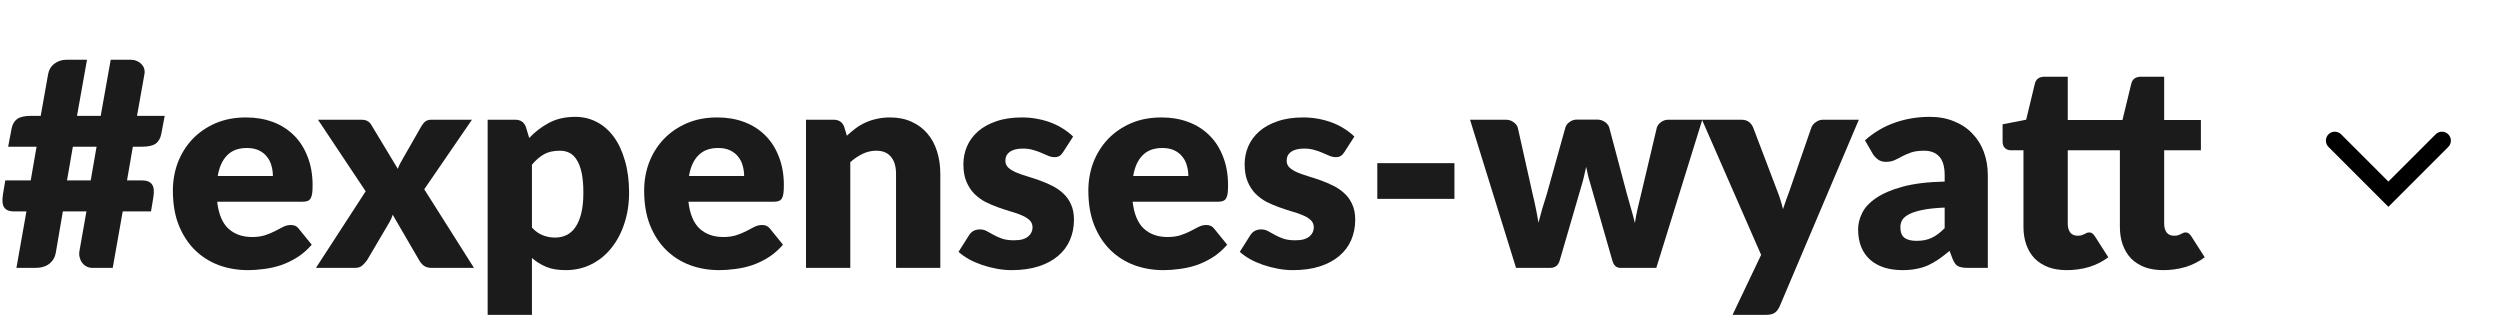
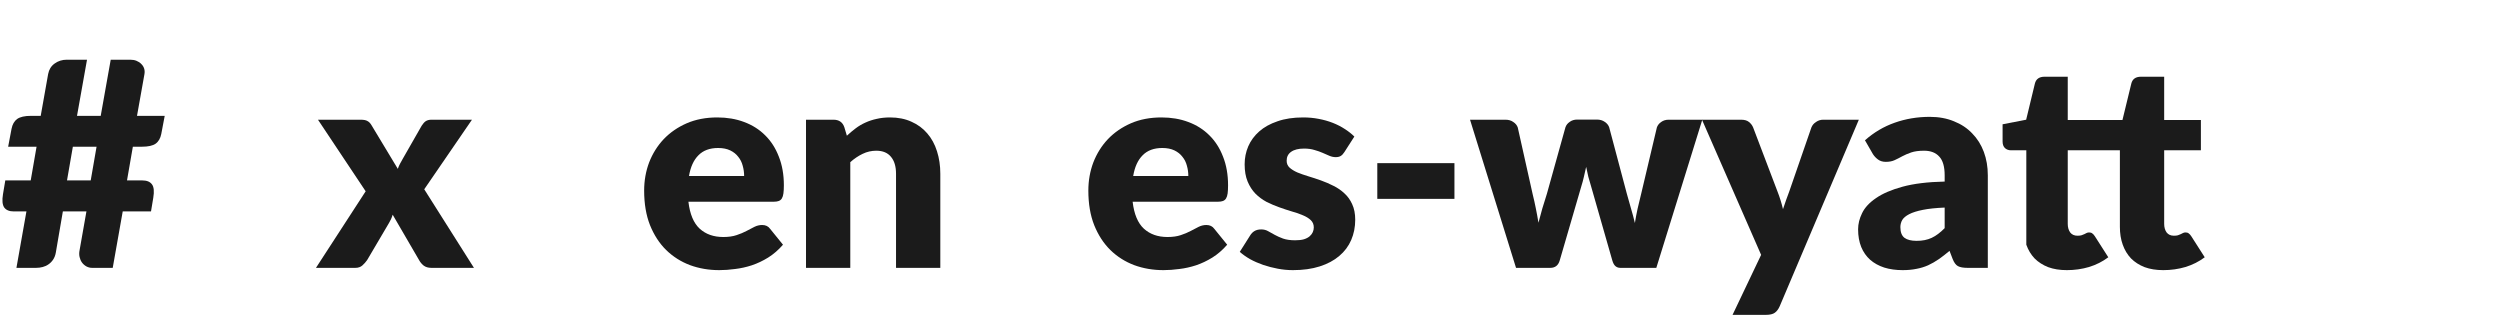
<svg xmlns="http://www.w3.org/2000/svg" fill="none" height="100%" overflow="visible" preserveAspectRatio="none" style="display: block;" viewBox="0 0 112 15" width="100%">
  <g id="Frame 63">
    <g id="Frame 1321314991">
      <g clip-path="url(#clip0_0_484)" id="#expenses-wyatt">
-         <path d="M92.596 12.102C92.281 12.102 92.001 12.058 91.758 11.968C91.519 11.874 91.316 11.744 91.15 11.578C90.988 11.407 90.864 11.202 90.779 10.963C90.694 10.724 90.651 10.458 90.651 10.163V6.733H90.088C89.985 6.733 89.898 6.701 89.825 6.637C89.753 6.569 89.716 6.47 89.716 6.342V5.568L90.772 5.363L91.163 3.744C91.214 3.539 91.359 3.437 91.598 3.437H92.635V5.376H95.086L95.483 3.744C95.534 3.539 95.679 3.437 95.918 3.437H96.955V5.376H98.6V6.733H96.955V10.029C96.955 10.182 96.991 10.31 97.064 10.413C97.14 10.511 97.249 10.56 97.39 10.56C97.463 10.56 97.522 10.554 97.569 10.541C97.62 10.524 97.663 10.507 97.697 10.49C97.736 10.468 97.77 10.451 97.8 10.438C97.834 10.421 97.872 10.413 97.915 10.413C97.975 10.413 98.022 10.428 98.056 10.458C98.094 10.483 98.132 10.526 98.171 10.586L98.772 11.526C98.516 11.718 98.228 11.864 97.908 11.962C97.588 12.056 97.258 12.102 96.916 12.102C96.601 12.102 96.321 12.058 96.078 11.968C95.839 11.874 95.636 11.744 95.47 11.578C95.308 11.407 95.184 11.202 95.099 10.963C95.013 10.724 94.971 10.458 94.971 10.163V6.733H92.635V10.029C92.635 10.182 92.671 10.31 92.744 10.413C92.82 10.511 92.929 10.56 93.07 10.56C93.142 10.56 93.202 10.554 93.249 10.541C93.3 10.524 93.343 10.507 93.377 10.49C93.416 10.468 93.45 10.451 93.48 10.438C93.514 10.421 93.552 10.413 93.595 10.413C93.654 10.413 93.701 10.428 93.736 10.458C93.774 10.483 93.812 10.526 93.851 10.586L94.452 11.526C94.196 11.718 93.908 11.864 93.588 11.962C93.268 12.056 92.938 12.102 92.596 12.102Z" fill="#1B1B1B" id="Vector" />
+         <path d="M92.596 12.102C92.281 12.102 92.001 12.058 91.758 11.968C91.519 11.874 91.316 11.744 91.15 11.578C90.988 11.407 90.864 11.202 90.779 10.963V6.733H90.088C89.985 6.733 89.898 6.701 89.825 6.637C89.753 6.569 89.716 6.47 89.716 6.342V5.568L90.772 5.363L91.163 3.744C91.214 3.539 91.359 3.437 91.598 3.437H92.635V5.376H95.086L95.483 3.744C95.534 3.539 95.679 3.437 95.918 3.437H96.955V5.376H98.6V6.733H96.955V10.029C96.955 10.182 96.991 10.31 97.064 10.413C97.14 10.511 97.249 10.56 97.39 10.56C97.463 10.56 97.522 10.554 97.569 10.541C97.62 10.524 97.663 10.507 97.697 10.49C97.736 10.468 97.77 10.451 97.8 10.438C97.834 10.421 97.872 10.413 97.915 10.413C97.975 10.413 98.022 10.428 98.056 10.458C98.094 10.483 98.132 10.526 98.171 10.586L98.772 11.526C98.516 11.718 98.228 11.864 97.908 11.962C97.588 12.056 97.258 12.102 96.916 12.102C96.601 12.102 96.321 12.058 96.078 11.968C95.839 11.874 95.636 11.744 95.47 11.578C95.308 11.407 95.184 11.202 95.099 10.963C95.013 10.724 94.971 10.458 94.971 10.163V6.733H92.635V10.029C92.635 10.182 92.671 10.31 92.744 10.413C92.82 10.511 92.929 10.56 93.07 10.56C93.142 10.56 93.202 10.554 93.249 10.541C93.3 10.524 93.343 10.507 93.377 10.49C93.416 10.468 93.45 10.451 93.48 10.438C93.514 10.421 93.552 10.413 93.595 10.413C93.654 10.413 93.701 10.428 93.736 10.458C93.774 10.483 93.812 10.526 93.851 10.586L94.452 11.526C94.196 11.718 93.908 11.864 93.588 11.962C93.268 12.056 92.938 12.102 92.596 12.102Z" fill="#1B1B1B" id="Vector" />
        <path d="M87.121 9.299C86.724 9.316 86.398 9.35 86.142 9.402C85.886 9.453 85.683 9.517 85.534 9.594C85.385 9.67 85.28 9.758 85.22 9.856C85.165 9.954 85.137 10.061 85.137 10.176C85.137 10.402 85.199 10.562 85.323 10.656C85.446 10.746 85.628 10.79 85.867 10.79C86.123 10.79 86.347 10.746 86.539 10.656C86.731 10.566 86.925 10.421 87.121 10.221V9.299ZM83.55 6.285C83.951 5.931 84.395 5.668 84.881 5.498C85.372 5.323 85.897 5.235 86.455 5.235C86.856 5.235 87.217 5.301 87.537 5.434C87.861 5.562 88.134 5.743 88.356 5.978C88.582 6.208 88.755 6.483 88.875 6.803C88.994 7.123 89.054 7.473 89.054 7.853V12H88.145C87.957 12 87.814 11.974 87.716 11.923C87.622 11.872 87.543 11.765 87.479 11.603L87.339 11.238C87.172 11.379 87.012 11.503 86.859 11.61C86.705 11.716 86.545 11.808 86.379 11.885C86.216 11.957 86.041 12.011 85.854 12.045C85.67 12.083 85.466 12.102 85.239 12.102C84.936 12.102 84.661 12.064 84.414 11.987C84.166 11.906 83.955 11.789 83.78 11.635C83.609 11.482 83.477 11.292 83.383 11.066C83.29 10.835 83.243 10.571 83.243 10.272C83.243 10.033 83.302 9.792 83.422 9.549C83.541 9.301 83.748 9.077 84.043 8.877C84.337 8.672 84.734 8.501 85.233 8.365C85.732 8.228 86.362 8.151 87.121 8.134V7.853C87.121 7.465 87.04 7.185 86.878 7.014C86.72 6.839 86.494 6.752 86.199 6.752C85.965 6.752 85.773 6.778 85.623 6.829C85.474 6.88 85.34 6.938 85.22 7.002C85.105 7.066 84.992 7.123 84.881 7.174C84.77 7.226 84.638 7.251 84.484 7.251C84.348 7.251 84.233 7.217 84.139 7.149C84.045 7.081 83.968 6.999 83.908 6.906L83.55 6.285Z" fill="#1B1B1B" id="Vector_2" />
        <path d="M83.276 5.363L79.73 13.722C79.671 13.854 79.598 13.95 79.513 14.01C79.427 14.074 79.291 14.106 79.103 14.106H77.618L78.898 11.418L76.249 5.363H78.002C78.156 5.363 78.273 5.397 78.354 5.466C78.44 5.534 78.502 5.615 78.54 5.709L79.628 8.57C79.73 8.83 79.814 9.097 79.878 9.37C79.924 9.233 79.972 9.097 80.018 8.96C80.065 8.823 80.114 8.689 80.166 8.557L81.151 5.709C81.19 5.611 81.258 5.53 81.356 5.466C81.454 5.397 81.561 5.363 81.676 5.363H83.276Z" fill="#1B1B1B" id="Vector_3" />
        <path d="M76.263 5.363L74.203 12H72.59C72.504 12 72.432 11.974 72.372 11.923C72.312 11.872 72.266 11.787 72.231 11.667L71.284 8.358C71.237 8.209 71.195 8.062 71.156 7.917C71.122 7.772 71.09 7.625 71.06 7.475C71.03 7.625 70.996 7.774 70.958 7.923C70.924 8.073 70.883 8.222 70.836 8.371L69.876 11.667C69.812 11.889 69.671 12 69.454 12H67.918L65.857 5.363H67.444C67.585 5.363 67.702 5.397 67.796 5.466C67.894 5.53 67.96 5.611 67.995 5.709L68.66 8.685C68.716 8.911 68.765 9.131 68.807 9.344C68.85 9.553 68.888 9.764 68.923 9.978C68.978 9.764 69.036 9.553 69.095 9.344C69.159 9.131 69.228 8.911 69.3 8.685L70.132 5.702C70.166 5.604 70.23 5.523 70.324 5.459C70.418 5.391 70.529 5.357 70.657 5.357H71.54C71.681 5.357 71.798 5.391 71.892 5.459C71.99 5.523 72.056 5.604 72.091 5.702L72.884 8.685C72.948 8.911 73.01 9.131 73.07 9.344C73.134 9.557 73.191 9.773 73.243 9.99C73.277 9.777 73.317 9.564 73.364 9.35C73.411 9.137 73.465 8.915 73.524 8.685L74.228 5.709C74.262 5.611 74.326 5.53 74.42 5.466C74.514 5.397 74.625 5.363 74.753 5.363H76.263Z" fill="#1B1B1B" id="Vector_4" />
        <path d="M61.703 7.309H65.159V8.909H61.703V7.309Z" fill="#1B1B1B" id="Vector_5" />
        <path d="M60.227 6.816C60.176 6.897 60.12 6.955 60.061 6.989C60.005 7.023 59.933 7.04 59.843 7.04C59.749 7.04 59.655 7.021 59.562 6.982C59.468 6.94 59.365 6.895 59.254 6.848C59.148 6.801 59.026 6.758 58.889 6.72C58.753 6.677 58.597 6.656 58.422 6.656C58.171 6.656 57.976 6.705 57.84 6.803C57.708 6.897 57.642 7.029 57.642 7.2C57.642 7.324 57.684 7.426 57.77 7.507C57.859 7.588 57.976 7.661 58.121 7.725C58.267 7.785 58.431 7.842 58.614 7.898C58.798 7.953 58.986 8.015 59.178 8.083C59.37 8.151 59.557 8.233 59.741 8.326C59.924 8.416 60.088 8.529 60.233 8.666C60.379 8.798 60.494 8.96 60.579 9.152C60.669 9.344 60.714 9.574 60.714 9.843C60.714 10.172 60.654 10.475 60.534 10.752C60.415 11.029 60.236 11.268 59.997 11.469C59.762 11.669 59.47 11.825 59.12 11.936C58.774 12.047 58.375 12.102 57.923 12.102C57.697 12.102 57.471 12.081 57.245 12.038C57.019 11.996 56.799 11.938 56.586 11.866C56.376 11.793 56.182 11.708 56.003 11.61C55.824 11.507 55.67 11.398 55.542 11.283L56.003 10.554C56.054 10.468 56.118 10.402 56.195 10.355C56.276 10.304 56.379 10.278 56.502 10.278C56.617 10.278 56.72 10.304 56.809 10.355C56.903 10.406 57.004 10.462 57.11 10.522C57.217 10.581 57.341 10.637 57.481 10.688C57.627 10.739 57.808 10.765 58.026 10.765C58.179 10.765 58.309 10.75 58.416 10.72C58.523 10.686 58.608 10.641 58.672 10.586C58.736 10.53 58.783 10.468 58.813 10.4C58.843 10.332 58.858 10.261 58.858 10.189C58.858 10.056 58.813 9.948 58.723 9.862C58.633 9.777 58.516 9.705 58.371 9.645C58.226 9.581 58.06 9.523 57.872 9.472C57.688 9.417 57.501 9.355 57.309 9.286C57.117 9.218 56.927 9.137 56.739 9.043C56.556 8.945 56.391 8.823 56.246 8.678C56.101 8.529 55.984 8.348 55.894 8.134C55.805 7.921 55.76 7.663 55.76 7.36C55.76 7.078 55.813 6.812 55.92 6.56C56.031 6.304 56.195 6.08 56.413 5.888C56.63 5.696 56.903 5.545 57.232 5.434C57.56 5.318 57.944 5.261 58.384 5.261C58.623 5.261 58.853 5.282 59.075 5.325C59.301 5.367 59.512 5.427 59.709 5.504C59.905 5.581 60.084 5.673 60.246 5.779C60.408 5.882 60.551 5.995 60.675 6.118L60.227 6.816Z" fill="#1B1B1B" id="Vector_6" />
        <path d="M53.237 7.885C53.237 7.727 53.216 7.573 53.173 7.424C53.135 7.275 53.069 7.142 52.975 7.027C52.886 6.908 52.766 6.812 52.617 6.739C52.467 6.667 52.286 6.63 52.073 6.63C51.697 6.63 51.403 6.739 51.19 6.957C50.976 7.17 50.835 7.479 50.767 7.885H53.237ZM50.742 9.037C50.806 9.591 50.974 9.995 51.247 10.246C51.52 10.494 51.872 10.618 52.303 10.618C52.533 10.618 52.732 10.59 52.898 10.534C53.065 10.479 53.212 10.417 53.34 10.349C53.472 10.28 53.592 10.219 53.698 10.163C53.809 10.108 53.924 10.08 54.044 10.08C54.202 10.08 54.321 10.138 54.402 10.253L54.978 10.963C54.773 11.198 54.552 11.39 54.313 11.539C54.078 11.684 53.835 11.8 53.583 11.885C53.336 11.966 53.086 12.021 52.834 12.051C52.587 12.085 52.35 12.102 52.124 12.102C51.659 12.102 51.221 12.028 50.812 11.878C50.407 11.725 50.05 11.499 49.743 11.2C49.44 10.901 49.199 10.53 49.02 10.086C48.845 9.643 48.758 9.126 48.758 8.538C48.758 8.094 48.832 7.674 48.981 7.277C49.135 6.88 49.353 6.532 49.634 6.234C49.92 5.935 50.264 5.698 50.665 5.523C51.07 5.348 51.527 5.261 52.034 5.261C52.474 5.261 52.875 5.329 53.237 5.466C53.604 5.602 53.918 5.801 54.178 6.061C54.443 6.321 54.648 6.641 54.793 7.021C54.942 7.396 55.017 7.823 55.017 8.301C55.017 8.45 55.01 8.572 54.998 8.666C54.985 8.759 54.961 8.834 54.927 8.89C54.893 8.945 54.846 8.983 54.786 9.005C54.731 9.026 54.658 9.037 54.569 9.037H50.742Z" fill="#1B1B1B" id="Vector_7" />
-         <path d="M47.627 6.816C47.576 6.897 47.52 6.955 47.461 6.989C47.405 7.023 47.333 7.04 47.243 7.04C47.149 7.04 47.055 7.021 46.962 6.982C46.868 6.94 46.765 6.895 46.654 6.848C46.548 6.801 46.426 6.758 46.289 6.72C46.153 6.677 45.997 6.656 45.822 6.656C45.571 6.656 45.376 6.705 45.24 6.803C45.108 6.897 45.041 7.029 45.041 7.2C45.041 7.324 45.084 7.426 45.169 7.507C45.259 7.588 45.376 7.661 45.522 7.725C45.667 7.785 45.831 7.842 46.014 7.898C46.198 7.953 46.386 8.015 46.578 8.083C46.77 8.151 46.957 8.233 47.141 8.326C47.324 8.416 47.488 8.529 47.633 8.666C47.779 8.798 47.894 8.96 47.979 9.152C48.069 9.344 48.114 9.574 48.114 9.843C48.114 10.172 48.054 10.475 47.934 10.752C47.815 11.029 47.636 11.268 47.397 11.469C47.162 11.669 46.87 11.825 46.52 11.936C46.174 12.047 45.775 12.102 45.323 12.102C45.097 12.102 44.871 12.081 44.645 12.038C44.419 11.996 44.199 11.938 43.986 11.866C43.776 11.793 43.582 11.708 43.403 11.61C43.224 11.507 43.07 11.398 42.942 11.283L43.403 10.554C43.454 10.468 43.518 10.402 43.595 10.355C43.676 10.304 43.779 10.278 43.902 10.278C44.017 10.278 44.12 10.304 44.209 10.355C44.303 10.406 44.404 10.462 44.51 10.522C44.617 10.581 44.741 10.637 44.882 10.688C45.027 10.739 45.208 10.765 45.425 10.765C45.579 10.765 45.709 10.75 45.816 10.72C45.923 10.686 46.008 10.641 46.072 10.586C46.136 10.53 46.183 10.468 46.213 10.4C46.243 10.332 46.258 10.261 46.258 10.189C46.258 10.056 46.213 9.948 46.123 9.862C46.033 9.777 45.916 9.705 45.771 9.645C45.626 9.581 45.46 9.523 45.272 9.472C45.088 9.417 44.901 9.355 44.709 9.286C44.517 9.218 44.327 9.137 44.139 9.043C43.956 8.945 43.791 8.823 43.646 8.678C43.501 8.529 43.384 8.348 43.294 8.134C43.205 7.921 43.16 7.663 43.16 7.36C43.16 7.078 43.213 6.812 43.32 6.56C43.431 6.304 43.595 6.08 43.813 5.888C44.03 5.696 44.303 5.545 44.632 5.434C44.96 5.318 45.344 5.261 45.784 5.261C46.023 5.261 46.253 5.282 46.475 5.325C46.701 5.367 46.912 5.427 47.109 5.504C47.305 5.581 47.484 5.673 47.646 5.779C47.808 5.882 47.951 5.995 48.075 6.118L47.627 6.816Z" fill="#1B1B1B" id="Vector_8" />
        <path d="M37.94 6.08C38.068 5.961 38.2 5.85 38.337 5.747C38.473 5.645 38.618 5.559 38.772 5.491C38.93 5.419 39.098 5.363 39.278 5.325C39.461 5.282 39.659 5.261 39.873 5.261C40.235 5.261 40.555 5.325 40.833 5.453C41.114 5.577 41.351 5.751 41.543 5.978C41.735 6.199 41.88 6.466 41.978 6.778C42.076 7.085 42.126 7.42 42.126 7.782V12H40.142V7.782C40.142 7.458 40.067 7.206 39.917 7.027C39.768 6.844 39.548 6.752 39.258 6.752C39.041 6.752 38.836 6.799 38.644 6.893C38.456 6.982 38.273 7.106 38.093 7.264V12H36.109V5.363H37.338C37.586 5.363 37.748 5.474 37.825 5.696L37.94 6.08Z" fill="#1B1B1B" id="Vector_9" />
        <path d="M33.337 7.885C33.337 7.727 33.316 7.573 33.273 7.424C33.235 7.275 33.169 7.142 33.075 7.027C32.986 6.908 32.866 6.812 32.717 6.739C32.567 6.667 32.386 6.63 32.173 6.63C31.797 6.63 31.503 6.739 31.29 6.957C31.076 7.17 30.935 7.479 30.867 7.885H33.337ZM30.841 9.037C30.905 9.591 31.074 9.995 31.347 10.246C31.62 10.494 31.972 10.618 32.403 10.618C32.633 10.618 32.832 10.59 32.998 10.534C33.165 10.479 33.312 10.417 33.44 10.349C33.572 10.28 33.692 10.219 33.798 10.163C33.909 10.108 34.024 10.08 34.144 10.08C34.302 10.08 34.421 10.138 34.502 10.253L35.078 10.963C34.873 11.198 34.652 11.39 34.413 11.539C34.178 11.684 33.935 11.8 33.683 11.885C33.436 11.966 33.186 12.021 32.934 12.051C32.687 12.085 32.45 12.102 32.224 12.102C31.759 12.102 31.322 12.028 30.912 11.878C30.507 11.725 30.15 11.499 29.843 11.2C29.54 10.901 29.299 10.53 29.12 10.086C28.945 9.643 28.858 9.126 28.858 8.538C28.858 8.094 28.932 7.674 29.081 7.277C29.235 6.88 29.453 6.532 29.734 6.234C30.02 5.935 30.364 5.698 30.765 5.523C31.17 5.348 31.627 5.261 32.134 5.261C32.574 5.261 32.975 5.329 33.337 5.466C33.704 5.602 34.018 5.801 34.278 6.061C34.543 6.321 34.748 6.641 34.893 7.021C35.042 7.396 35.117 7.823 35.117 8.301C35.117 8.45 35.11 8.572 35.097 8.666C35.085 8.759 35.061 8.834 35.027 8.89C34.993 8.945 34.946 8.983 34.886 9.005C34.831 9.026 34.758 9.037 34.669 9.037H30.841Z" fill="#1B1B1B" id="Vector_10" />
-         <path d="M23.831 10.195C23.98 10.357 24.142 10.473 24.317 10.541C24.492 10.609 24.676 10.643 24.868 10.643C25.051 10.643 25.22 10.607 25.373 10.534C25.527 10.462 25.659 10.347 25.77 10.189C25.885 10.027 25.975 9.818 26.039 9.562C26.103 9.306 26.135 8.994 26.135 8.627C26.135 8.277 26.109 7.983 26.058 7.744C26.007 7.505 25.934 7.313 25.841 7.168C25.751 7.019 25.642 6.912 25.514 6.848C25.386 6.784 25.243 6.752 25.085 6.752C24.795 6.752 24.556 6.805 24.369 6.912C24.181 7.019 24.002 7.174 23.831 7.379V10.195ZM23.709 6.182C23.97 5.905 24.264 5.679 24.593 5.504C24.925 5.325 25.32 5.235 25.777 5.235C26.122 5.235 26.442 5.312 26.737 5.466C27.031 5.619 27.285 5.841 27.498 6.131C27.712 6.421 27.878 6.778 27.997 7.2C28.121 7.618 28.183 8.094 28.183 8.627C28.183 9.126 28.113 9.587 27.972 10.01C27.835 10.432 27.641 10.799 27.389 11.11C27.142 11.422 26.843 11.665 26.493 11.84C26.148 12.015 25.764 12.102 25.341 12.102C24.996 12.102 24.706 12.053 24.471 11.955C24.236 11.857 24.023 11.725 23.831 11.558V14.106H21.847V5.363H23.076C23.323 5.363 23.485 5.474 23.562 5.696L23.709 6.182Z" fill="#1B1B1B" id="Vector_11" />
        <path d="M21.233 12H19.326C19.185 12 19.07 11.966 18.98 11.898C18.895 11.829 18.827 11.748 18.776 11.654L17.592 9.619C17.57 9.692 17.545 9.76 17.515 9.824C17.485 9.888 17.453 9.948 17.419 10.003L16.446 11.654C16.386 11.74 16.316 11.819 16.235 11.891C16.154 11.964 16.049 12 15.921 12H14.155L16.382 8.57L14.245 5.363H16.152C16.293 5.363 16.395 5.382 16.459 5.421C16.527 5.455 16.587 5.515 16.638 5.6L17.822 7.565C17.848 7.488 17.88 7.413 17.918 7.341C17.956 7.264 17.999 7.187 18.046 7.11L18.891 5.632C18.951 5.538 19.012 5.47 19.076 5.427C19.145 5.385 19.228 5.363 19.326 5.363H21.144L19.006 8.48L21.233 12Z" fill="#1B1B1B" id="Vector_12" />
-         <path d="M12.225 7.885C12.225 7.727 12.204 7.573 12.161 7.424C12.123 7.275 12.056 7.142 11.963 7.027C11.873 6.908 11.754 6.812 11.604 6.739C11.455 6.667 11.274 6.63 11.06 6.63C10.685 6.63 10.39 6.739 10.177 6.957C9.964 7.17 9.823 7.479 9.755 7.885H12.225ZM9.729 9.037C9.793 9.591 9.962 9.995 10.235 10.246C10.508 10.494 10.86 10.618 11.291 10.618C11.521 10.618 11.719 10.59 11.886 10.534C12.052 10.479 12.199 10.417 12.327 10.349C12.46 10.28 12.579 10.219 12.686 10.163C12.797 10.108 12.912 10.08 13.031 10.08C13.189 10.08 13.309 10.138 13.39 10.253L13.966 10.963C13.761 11.198 13.539 11.39 13.3 11.539C13.066 11.684 12.822 11.8 12.571 11.885C12.323 11.966 12.073 12.021 11.822 12.051C11.574 12.085 11.338 12.102 11.111 12.102C10.646 12.102 10.209 12.028 9.799 11.878C9.394 11.725 9.038 11.499 8.731 11.2C8.428 10.901 8.187 10.53 8.007 10.086C7.832 9.643 7.745 9.126 7.745 8.538C7.745 8.094 7.82 7.674 7.969 7.277C8.123 6.88 8.34 6.532 8.622 6.234C8.908 5.935 9.251 5.698 9.652 5.523C10.057 5.348 10.514 5.261 11.022 5.261C11.461 5.261 11.862 5.329 12.225 5.466C12.592 5.602 12.905 5.801 13.166 6.061C13.43 6.321 13.635 6.641 13.78 7.021C13.93 7.396 14.004 7.823 14.004 8.301C14.004 8.45 13.998 8.572 13.985 8.666C13.972 8.759 13.949 8.834 13.915 8.89C13.88 8.945 13.834 8.983 13.774 9.005C13.718 9.026 13.646 9.037 13.556 9.037H9.729Z" fill="#1B1B1B" id="Vector_13" />
        <path d="M4.326 6.573H3.264L3.002 8.083H4.064L4.326 6.573ZM7.379 5.19L7.226 5.997C7.187 6.197 7.102 6.345 6.97 6.438C6.842 6.528 6.637 6.573 6.355 6.573H5.952L5.69 8.083H6.381C6.581 8.083 6.724 8.143 6.81 8.262C6.895 8.378 6.914 8.576 6.867 8.858L6.765 9.472H5.498L5.05 12H4.128C4.038 12 3.953 11.979 3.872 11.936C3.795 11.893 3.729 11.836 3.674 11.763C3.622 11.691 3.586 11.607 3.565 11.514C3.543 11.42 3.543 11.319 3.565 11.213L3.872 9.472H2.816L2.502 11.309C2.481 11.432 2.441 11.539 2.381 11.629C2.325 11.714 2.257 11.784 2.176 11.84C2.099 11.896 2.012 11.936 1.914 11.962C1.82 11.987 1.722 12 1.619 12H0.736L1.184 9.472H0.621C0.42 9.472 0.277 9.414 0.192 9.299C0.107 9.18 0.087 8.979 0.134 8.698L0.237 8.083H1.376L1.638 6.573H0.365L0.518 5.766C0.557 5.57 0.64 5.425 0.768 5.331C0.9 5.237 1.107 5.19 1.389 5.19H1.824L2.157 3.315C2.195 3.115 2.291 2.959 2.445 2.848C2.603 2.733 2.784 2.675 2.989 2.675H3.898L3.45 5.19H4.512L4.96 2.675H5.843C5.946 2.675 6.037 2.692 6.118 2.726C6.204 2.761 6.274 2.807 6.33 2.867C6.389 2.923 6.432 2.991 6.458 3.072C6.483 3.149 6.487 3.234 6.47 3.328L6.138 5.19H7.379Z" fill="#1B1B1B" id="Vector_14" />
      </g>
    </g>
    <g id="Frame">
-       <path d="M109.118 6.017C109.274 5.861 109.527 5.861 109.683 6.017C109.839 6.173 109.839 6.427 109.683 6.583L107.283 8.982L107 9.266L104.317 6.583L104.266 6.52C104.164 6.364 104.18 6.153 104.317 6.017C104.453 5.88 104.664 5.863 104.82 5.966L104.883 6.017L106.999 8.134L109.118 6.017Z" fill="black" id="Vector (Stroke)" />
-     </g>
+       </g>
  </g>
  <defs>
    <clipPath id="clip0_0_484">
      <rect fill="white" height="11.431" transform="translate(0.109 2.675)" width="98.663" />
    </clipPath>
  </defs>
</svg>